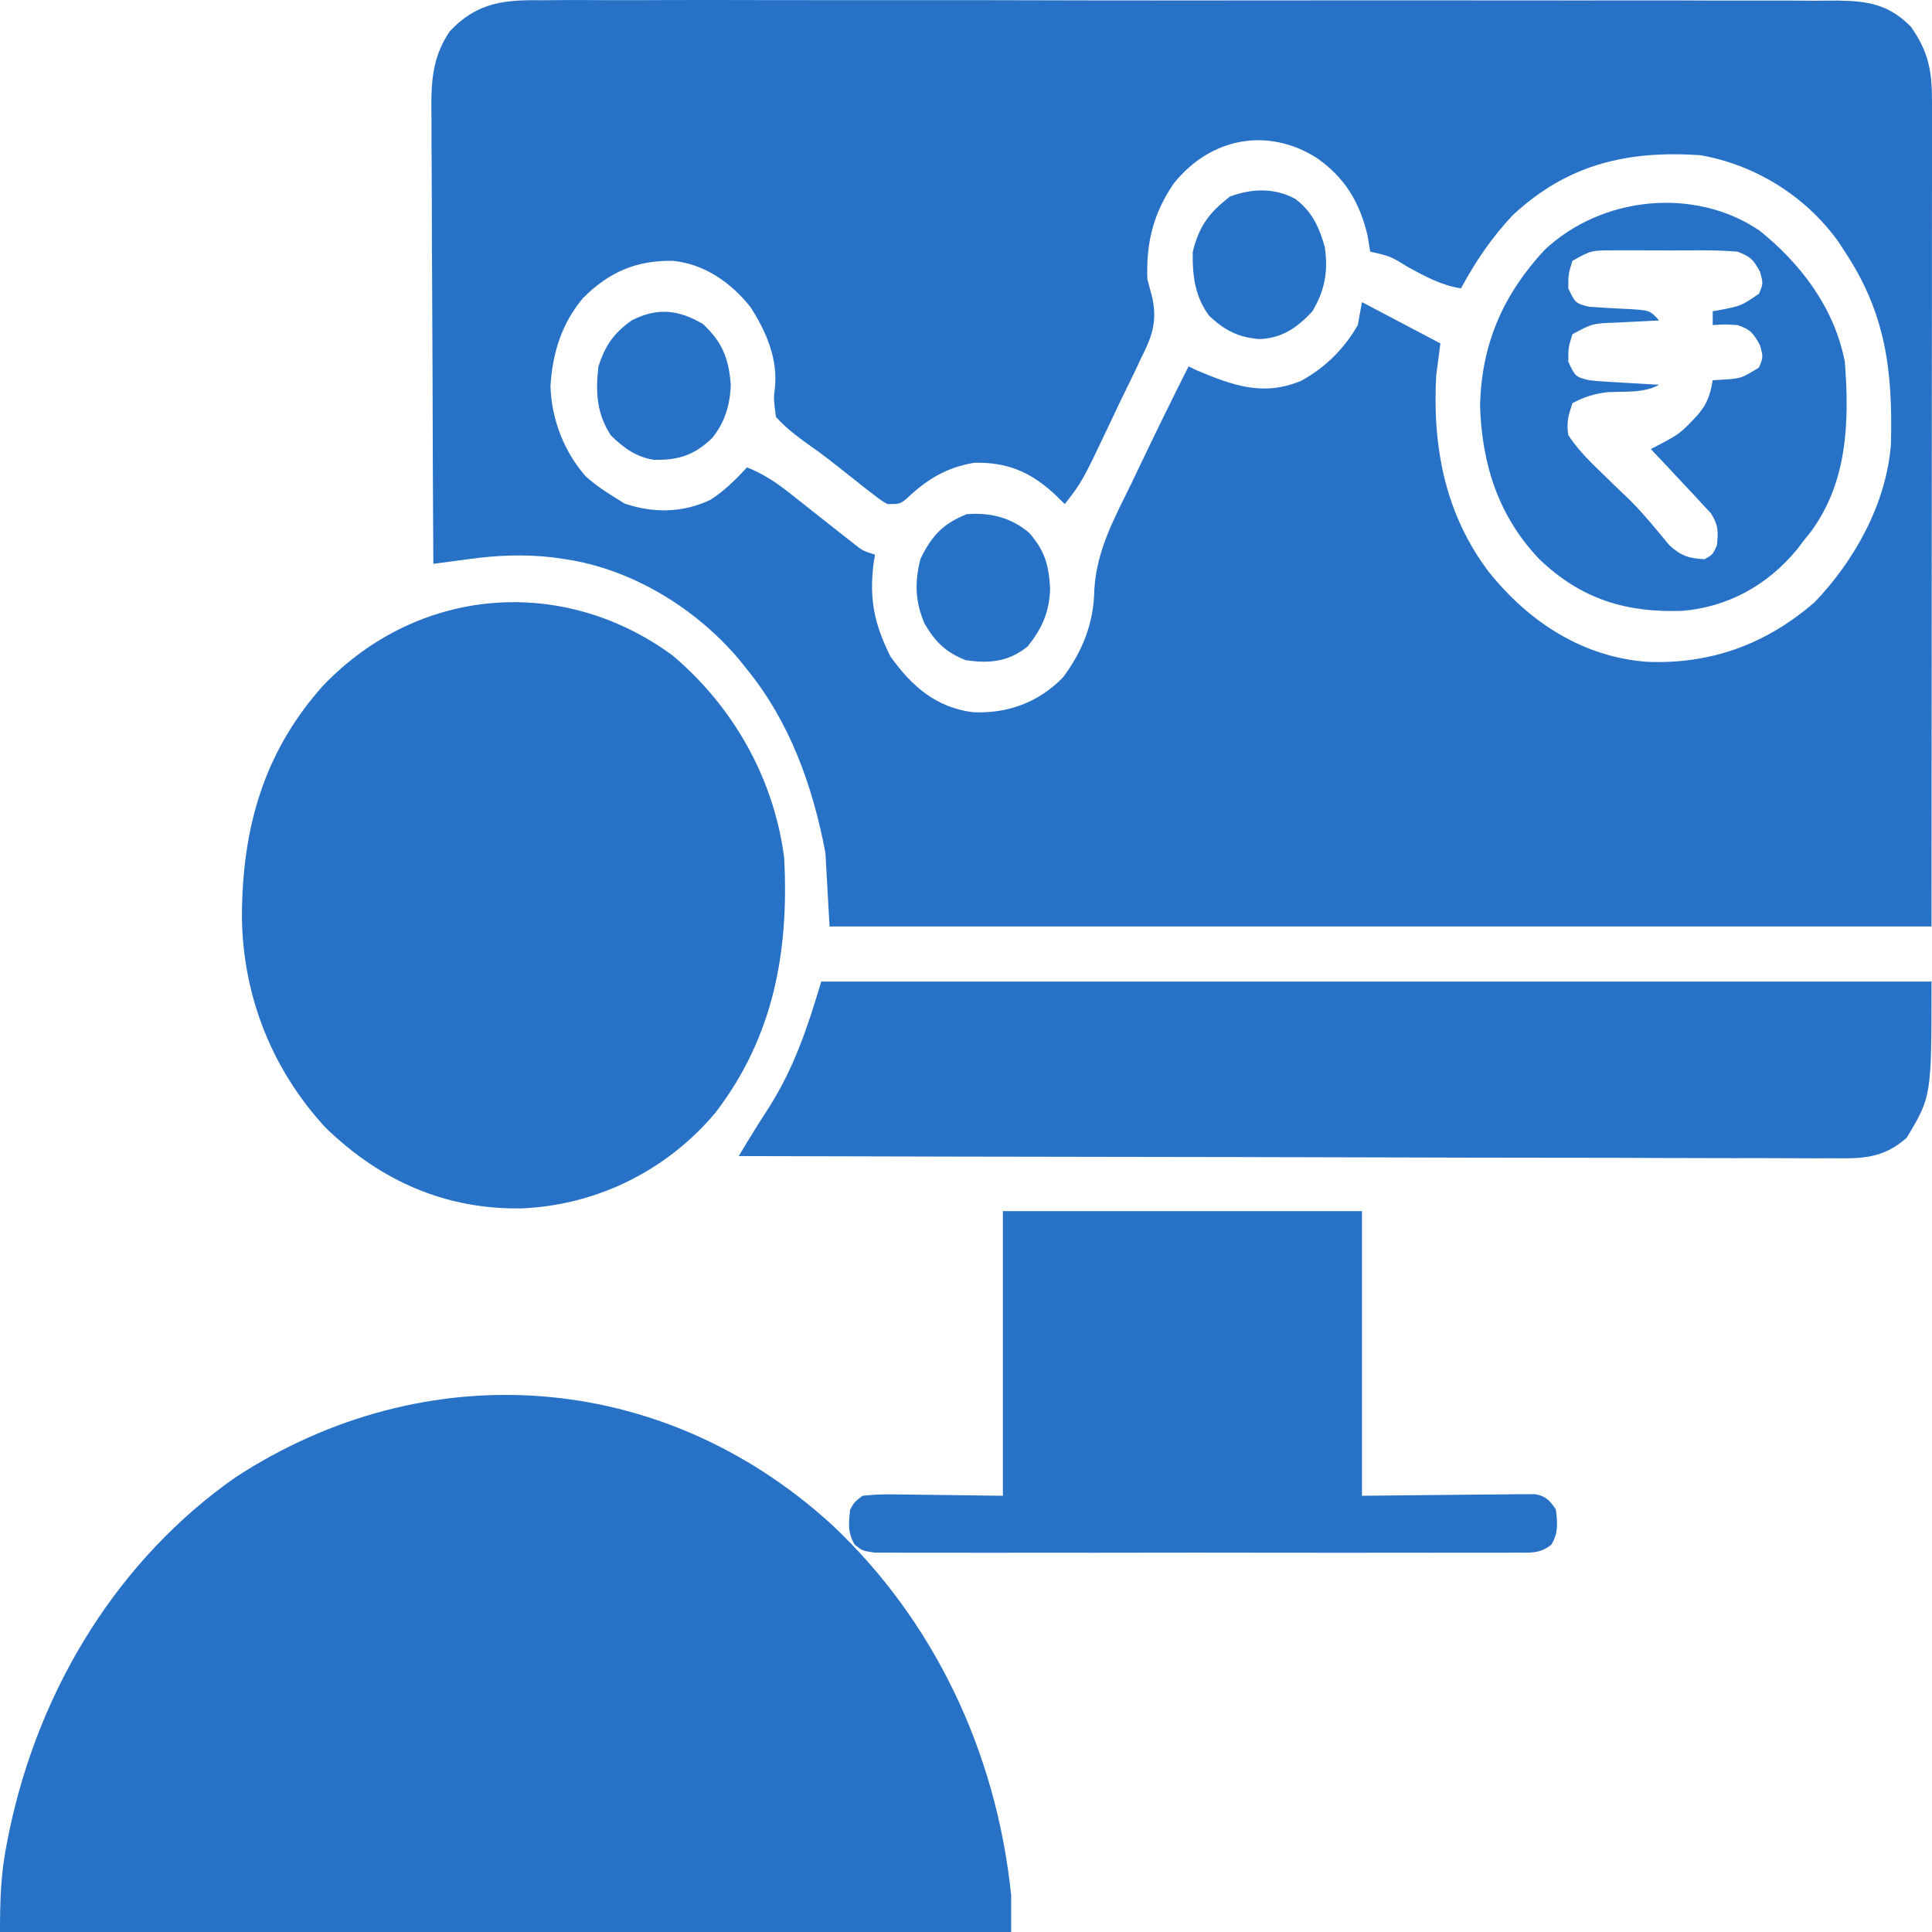
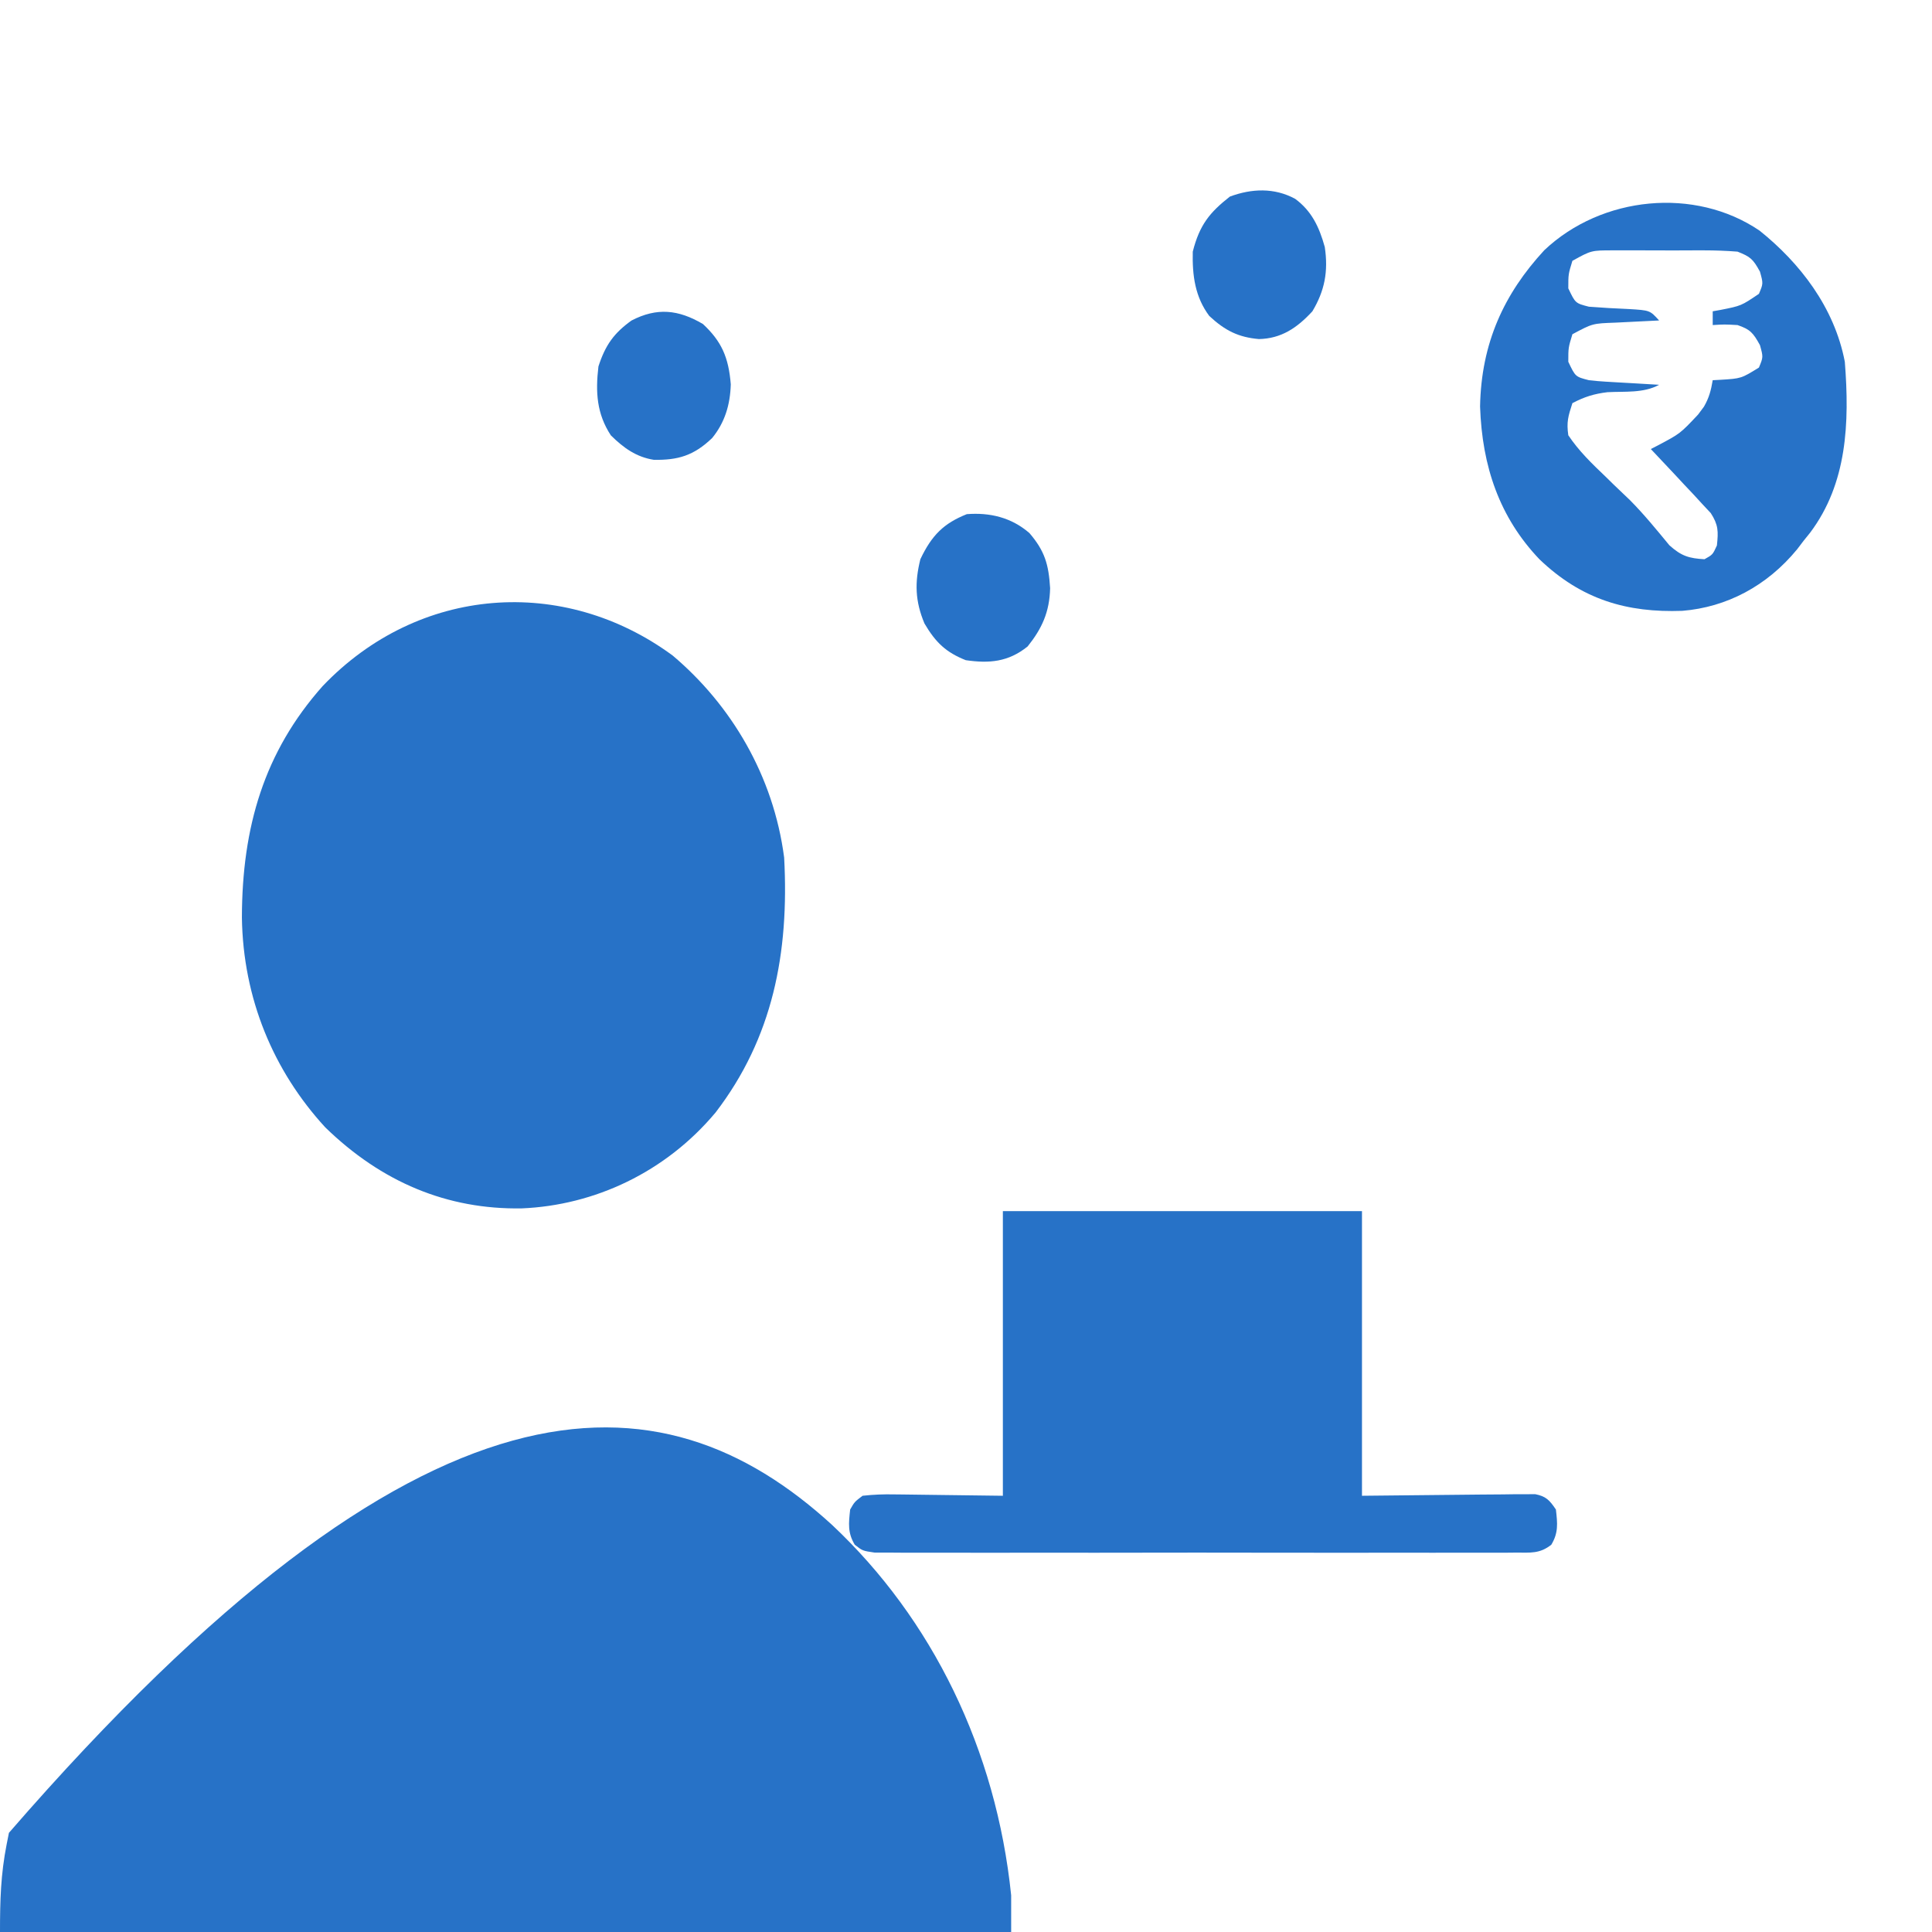
<svg xmlns="http://www.w3.org/2000/svg" width="24" height="24" viewBox="0 0 24 24" fill="none">
-   <path d="M6.758 0.003C6.83 0.002 6.901 0.002 6.972 0.001C7.168 -0 7.363 0.001 7.558 0.002C7.769 0.003 7.98 0.002 8.19 0.001C8.603 -0.001 9.016 -8.11483e-06 9.428 0.001C9.764 0.002 10.099 0.002 10.435 0.002C10.482 0.002 10.53 0.002 10.579 0.002C10.676 0.002 10.773 0.002 10.87 0.002C11.78 0.001 12.69 0.002 13.599 0.005C14.379 0.006 15.16 0.006 15.94 0.005C16.846 0.004 17.753 0.004 18.659 0.005C18.756 0.005 18.852 0.005 18.949 0.005C18.997 0.005 19.044 0.005 19.093 0.005C19.428 0.006 19.763 0.006 20.098 0.005C20.506 0.004 20.915 0.005 21.323 0.007C21.531 0.007 21.739 0.008 21.948 0.007C22.138 0.006 22.329 0.007 22.52 0.009C22.621 0.009 22.723 0.008 22.824 0.007C23.191 0.012 23.46 0.049 23.737 0.331C23.958 0.645 24.001 0.882 24 1.27C24 1.313 24 1.357 24 1.402C24 1.549 24 1.696 24 1.843C24 1.949 24 2.056 24 2.163C24 2.45 23.999 2.736 23.999 3.023C23.999 3.291 23.999 3.56 23.999 3.829C23.998 4.615 23.998 5.401 23.997 6.188C23.996 7.944 23.995 9.7 23.994 11.509C19.476 11.509 14.959 11.509 10.305 11.509C10.288 11.208 10.271 10.907 10.254 10.597C10.096 9.755 9.805 8.96 9.28 8.316C9.249 8.277 9.219 8.239 9.188 8.2C8.635 7.542 7.832 7.066 7.024 6.947C6.973 6.939 6.921 6.932 6.869 6.924C6.509 6.883 6.178 6.897 5.82 6.946C5.778 6.951 5.736 6.957 5.692 6.963C5.589 6.976 5.486 6.99 5.383 7.004C5.378 6.209 5.375 5.413 5.373 4.618C5.372 4.249 5.37 3.88 5.368 3.51C5.366 3.154 5.364 2.797 5.364 2.441C5.363 2.305 5.363 2.169 5.362 2.033C5.36 1.843 5.36 1.652 5.36 1.461C5.359 1.405 5.358 1.349 5.358 1.292C5.36 0.941 5.395 0.672 5.588 0.388C5.941 0.014 6.289 -0.003 6.758 0.003ZM14.584 2.275C14.332 2.639 14.236 3.007 14.253 3.468C14.274 3.547 14.295 3.626 14.316 3.705C14.378 4.013 14.305 4.19 14.171 4.458C14.15 4.501 14.13 4.544 14.11 4.588C14.045 4.724 13.979 4.859 13.913 4.993C13.87 5.085 13.826 5.176 13.783 5.268C13.444 5.982 13.444 5.982 13.227 6.262C13.183 6.219 13.139 6.175 13.093 6.131C12.786 5.851 12.495 5.739 12.099 5.749C11.763 5.807 11.52 5.948 11.263 6.194C11.177 6.262 11.177 6.262 11.023 6.262C10.939 6.212 10.939 6.212 10.848 6.141C10.814 6.115 10.781 6.089 10.746 6.063C10.71 6.034 10.675 6.006 10.638 5.977C10.602 5.949 10.566 5.92 10.528 5.89C10.454 5.832 10.381 5.774 10.307 5.716C10.214 5.644 10.119 5.575 10.023 5.508C9.883 5.406 9.757 5.311 9.639 5.179C9.61 4.954 9.61 4.954 9.624 4.84C9.67 4.461 9.516 4.114 9.322 3.814C9.071 3.498 8.738 3.277 8.357 3.24C7.911 3.234 7.573 3.372 7.242 3.703C6.981 4.015 6.863 4.378 6.838 4.801C6.854 5.223 7.011 5.616 7.277 5.919C7.377 6.007 7.477 6.079 7.588 6.148C7.644 6.184 7.7 6.219 7.758 6.255C8.114 6.376 8.48 6.373 8.825 6.209C8.996 6.1 9.139 5.958 9.28 5.806C9.481 5.886 9.64 5.991 9.814 6.129C9.865 6.169 9.917 6.21 9.97 6.252C10.024 6.294 10.077 6.336 10.132 6.38C10.238 6.464 10.345 6.548 10.451 6.632C10.498 6.669 10.545 6.706 10.594 6.744C10.715 6.841 10.715 6.841 10.869 6.89C10.864 6.925 10.858 6.96 10.852 6.996C10.795 7.45 10.864 7.757 11.061 8.155C11.338 8.54 11.635 8.787 12.081 8.847C12.504 8.867 12.887 8.738 13.206 8.414C13.447 8.087 13.587 7.747 13.594 7.326C13.623 6.826 13.85 6.426 14.06 5.995C14.1 5.912 14.14 5.829 14.179 5.745C14.37 5.345 14.566 4.947 14.765 4.551C14.797 4.567 14.829 4.582 14.861 4.598C15.315 4.789 15.696 4.929 16.169 4.728C16.458 4.567 16.693 4.342 16.867 4.038C16.884 3.944 16.901 3.85 16.919 3.753C17.24 3.922 17.561 4.092 17.893 4.266C17.876 4.398 17.859 4.53 17.841 4.665C17.792 5.571 17.959 6.394 18.492 7.101C19.006 7.744 19.677 8.162 20.457 8.221C21.235 8.254 21.927 8.015 22.545 7.478C23.028 6.973 23.433 6.266 23.49 5.516C23.513 4.593 23.423 3.889 22.917 3.126C22.89 3.084 22.863 3.043 22.836 3.001C22.418 2.419 21.781 2.042 21.123 1.928C20.242 1.869 19.484 2.025 18.788 2.677C18.533 2.949 18.331 3.245 18.149 3.582C17.909 3.545 17.714 3.439 17.499 3.322C17.27 3.182 17.27 3.182 17.021 3.126C17.011 3.061 17 2.996 16.989 2.929C16.889 2.497 16.691 2.191 16.348 1.956C15.75 1.583 15.046 1.703 14.584 2.275Z" fill="#2772C7" />
-   <path d="M10.335 18.942C11.582 20.112 12.375 21.736 12.561 23.544C12.561 23.694 12.561 23.845 12.561 24C8.416 24 4.271 24 0 24C0 23.607 0.009 23.284 0.083 22.909C0.092 22.863 0.102 22.816 0.111 22.768C0.488 20.94 1.495 19.354 2.922 18.354C5.278 16.815 8.216 17.005 10.335 18.942Z" fill="#2772C7" />
+   <path d="M10.335 18.942C11.582 20.112 12.375 21.736 12.561 23.544C12.561 23.694 12.561 23.845 12.561 24C8.416 24 4.271 24 0 24C0 23.607 0.009 23.284 0.083 22.909C0.092 22.863 0.102 22.816 0.111 22.768C5.278 16.815 8.216 17.005 10.335 18.942Z" fill="#2772C7" />
  <path d="M8.357 8.144C9.082 8.757 9.608 9.634 9.741 10.653C9.805 11.841 9.599 12.894 8.889 13.82C8.267 14.563 7.385 14.973 6.482 15.011C5.556 15.027 4.74 14.685 4.041 14.005C3.396 13.303 3.02 12.404 3.005 11.4C3.007 10.272 3.282 9.34 4.008 8.523C5.199 7.275 7.002 7.146 8.357 8.144Z" fill="#2772C7" />
-   <path d="M10.202 12.193C14.754 12.193 19.305 12.193 23.994 12.193C23.994 13.619 23.994 13.619 23.686 14.133C23.388 14.398 23.12 14.393 22.747 14.388C22.689 14.388 22.631 14.389 22.571 14.389C22.376 14.389 22.182 14.388 21.988 14.387C21.848 14.386 21.709 14.386 21.569 14.387C21.269 14.387 20.969 14.386 20.669 14.385C20.235 14.383 19.801 14.382 19.367 14.382C18.663 14.382 17.959 14.38 17.255 14.378C16.571 14.376 15.887 14.374 15.203 14.373C15.161 14.373 15.119 14.373 15.075 14.373C14.864 14.373 14.652 14.372 14.44 14.372C12.686 14.37 10.931 14.366 9.177 14.361C9.301 14.153 9.427 13.949 9.558 13.748C9.868 13.254 10.028 12.774 10.202 12.193Z" fill="#2772C7" />
  <path d="M12.458 15.045C13.93 15.045 15.402 15.045 16.919 15.045C16.919 16.212 16.919 17.379 16.919 18.581C17.654 18.574 17.654 18.574 18.39 18.566C18.482 18.565 18.574 18.565 18.666 18.564C18.738 18.563 18.738 18.563 18.811 18.562C18.88 18.562 18.88 18.562 18.95 18.562C18.99 18.561 19.029 18.561 19.07 18.561C19.203 18.587 19.248 18.633 19.328 18.752C19.348 18.926 19.36 19.041 19.271 19.189C19.127 19.303 19.011 19.287 18.836 19.287C18.801 19.287 18.767 19.288 18.731 19.288C18.615 19.289 18.499 19.288 18.383 19.288C18.3 19.288 18.217 19.288 18.134 19.288C17.908 19.289 17.682 19.289 17.456 19.288C17.22 19.288 16.983 19.288 16.747 19.289C16.351 19.289 15.954 19.289 15.557 19.288C15.098 19.287 14.639 19.287 14.18 19.288C13.787 19.289 13.393 19.289 12.999 19.288C12.764 19.288 12.529 19.288 12.293 19.289C12.072 19.289 11.851 19.289 11.63 19.288C11.549 19.288 11.467 19.288 11.386 19.288C11.275 19.289 11.165 19.288 11.054 19.287C10.992 19.287 10.93 19.287 10.866 19.287C10.715 19.265 10.715 19.265 10.618 19.189C10.529 19.041 10.542 18.926 10.561 18.752C10.615 18.657 10.615 18.657 10.715 18.581C10.851 18.566 10.976 18.561 11.111 18.564C11.146 18.564 11.18 18.565 11.215 18.565C11.342 18.566 11.469 18.568 11.596 18.57C11.881 18.574 12.165 18.577 12.458 18.581C12.458 17.414 12.458 16.247 12.458 15.045Z" fill="#2772C7" />
  <path d="M21.858 2.865C22.354 3.262 22.787 3.814 22.917 4.494C22.977 5.257 22.945 6.005 22.487 6.616C22.46 6.65 22.433 6.684 22.404 6.719C22.378 6.753 22.352 6.788 22.325 6.823C21.95 7.28 21.449 7.543 20.899 7.588C20.214 7.613 19.647 7.45 19.123 6.947C18.628 6.428 18.411 5.795 18.386 5.05C18.4 4.263 18.683 3.65 19.184 3.108C19.898 2.433 21.056 2.32 21.858 2.865ZM19.533 3.24C19.482 3.406 19.482 3.406 19.482 3.582C19.57 3.767 19.57 3.767 19.738 3.81C19.903 3.823 20.068 3.832 20.233 3.839C20.496 3.855 20.496 3.855 20.61 3.981C20.549 3.984 20.489 3.987 20.427 3.99C20.347 3.994 20.267 3.998 20.187 4.002C20.147 4.004 20.107 4.006 20.066 4.008C19.783 4.018 19.783 4.018 19.533 4.152C19.482 4.319 19.482 4.319 19.482 4.494C19.57 4.68 19.57 4.68 19.738 4.723C19.807 4.731 19.875 4.737 19.944 4.741C19.983 4.743 20.022 4.745 20.062 4.748C20.122 4.751 20.122 4.751 20.184 4.755C20.225 4.757 20.266 4.76 20.308 4.762C20.408 4.768 20.509 4.774 20.61 4.78C20.417 4.887 20.181 4.86 19.968 4.872C19.803 4.892 19.683 4.929 19.533 5.008C19.481 5.169 19.458 5.242 19.482 5.407C19.614 5.604 19.776 5.76 19.944 5.92C19.978 5.954 20.012 5.987 20.048 6.022C20.113 6.085 20.179 6.148 20.246 6.211C20.421 6.387 20.579 6.581 20.738 6.774C20.888 6.909 20.983 6.936 21.174 6.947C21.276 6.89 21.276 6.89 21.328 6.776C21.347 6.6 21.346 6.52 21.252 6.374C21.218 6.338 21.184 6.301 21.148 6.263C21.111 6.223 21.074 6.183 21.036 6.141C20.997 6.1 20.958 6.059 20.918 6.016C20.878 5.974 20.839 5.932 20.799 5.888C20.702 5.784 20.605 5.681 20.507 5.578C20.549 5.557 20.549 5.557 20.591 5.535C20.871 5.387 20.871 5.387 21.094 5.15C21.118 5.118 21.142 5.086 21.167 5.052C21.23 4.943 21.255 4.849 21.276 4.723C21.308 4.721 21.34 4.72 21.372 4.718C21.63 4.702 21.63 4.702 21.85 4.566C21.904 4.436 21.904 4.436 21.863 4.288C21.778 4.132 21.739 4.091 21.584 4.038C21.422 4.029 21.422 4.029 21.276 4.038C21.276 3.982 21.276 3.925 21.276 3.867C21.308 3.861 21.34 3.856 21.372 3.85C21.63 3.799 21.63 3.799 21.85 3.65C21.904 3.523 21.904 3.523 21.863 3.375C21.776 3.215 21.741 3.188 21.584 3.126C21.443 3.115 21.308 3.11 21.168 3.11C21.127 3.11 21.087 3.11 21.046 3.11C20.961 3.11 20.876 3.11 20.791 3.111C20.662 3.111 20.532 3.111 20.402 3.11C20.32 3.11 20.238 3.11 20.155 3.11C20.097 3.11 20.097 3.11 20.038 3.11C19.768 3.11 19.768 3.11 19.533 3.24Z" fill="#2772C7" />
  <path d="M16.089 2.47C16.291 2.619 16.387 2.815 16.457 3.069C16.502 3.372 16.456 3.611 16.303 3.867C16.111 4.076 15.914 4.206 15.639 4.212C15.386 4.19 15.22 4.109 15.022 3.925C14.846 3.689 14.81 3.425 14.817 3.126C14.902 2.79 15.03 2.637 15.278 2.442C15.547 2.342 15.829 2.329 16.089 2.47Z" fill="#2772C7" />
  <path d="M8.732 4.025C8.962 4.239 9.051 4.437 9.078 4.774C9.071 5.029 9.003 5.25 8.847 5.441C8.616 5.663 8.418 5.717 8.122 5.712C7.906 5.678 7.749 5.567 7.588 5.408C7.413 5.14 7.396 4.873 7.434 4.552C7.521 4.283 7.629 4.137 7.844 3.982C8.161 3.817 8.428 3.846 8.732 4.025Z" fill="#2772C7" />
  <path d="M12.788 6.622C12.977 6.843 13.027 7.008 13.045 7.307C13.038 7.604 12.942 7.81 12.766 8.03C12.525 8.225 12.285 8.243 11.997 8.201C11.755 8.105 11.624 7.984 11.484 7.745C11.368 7.469 11.361 7.237 11.433 6.947C11.576 6.646 11.725 6.501 12.01 6.387C12.293 6.365 12.562 6.426 12.788 6.622Z" fill="#2772C7" />
</svg>